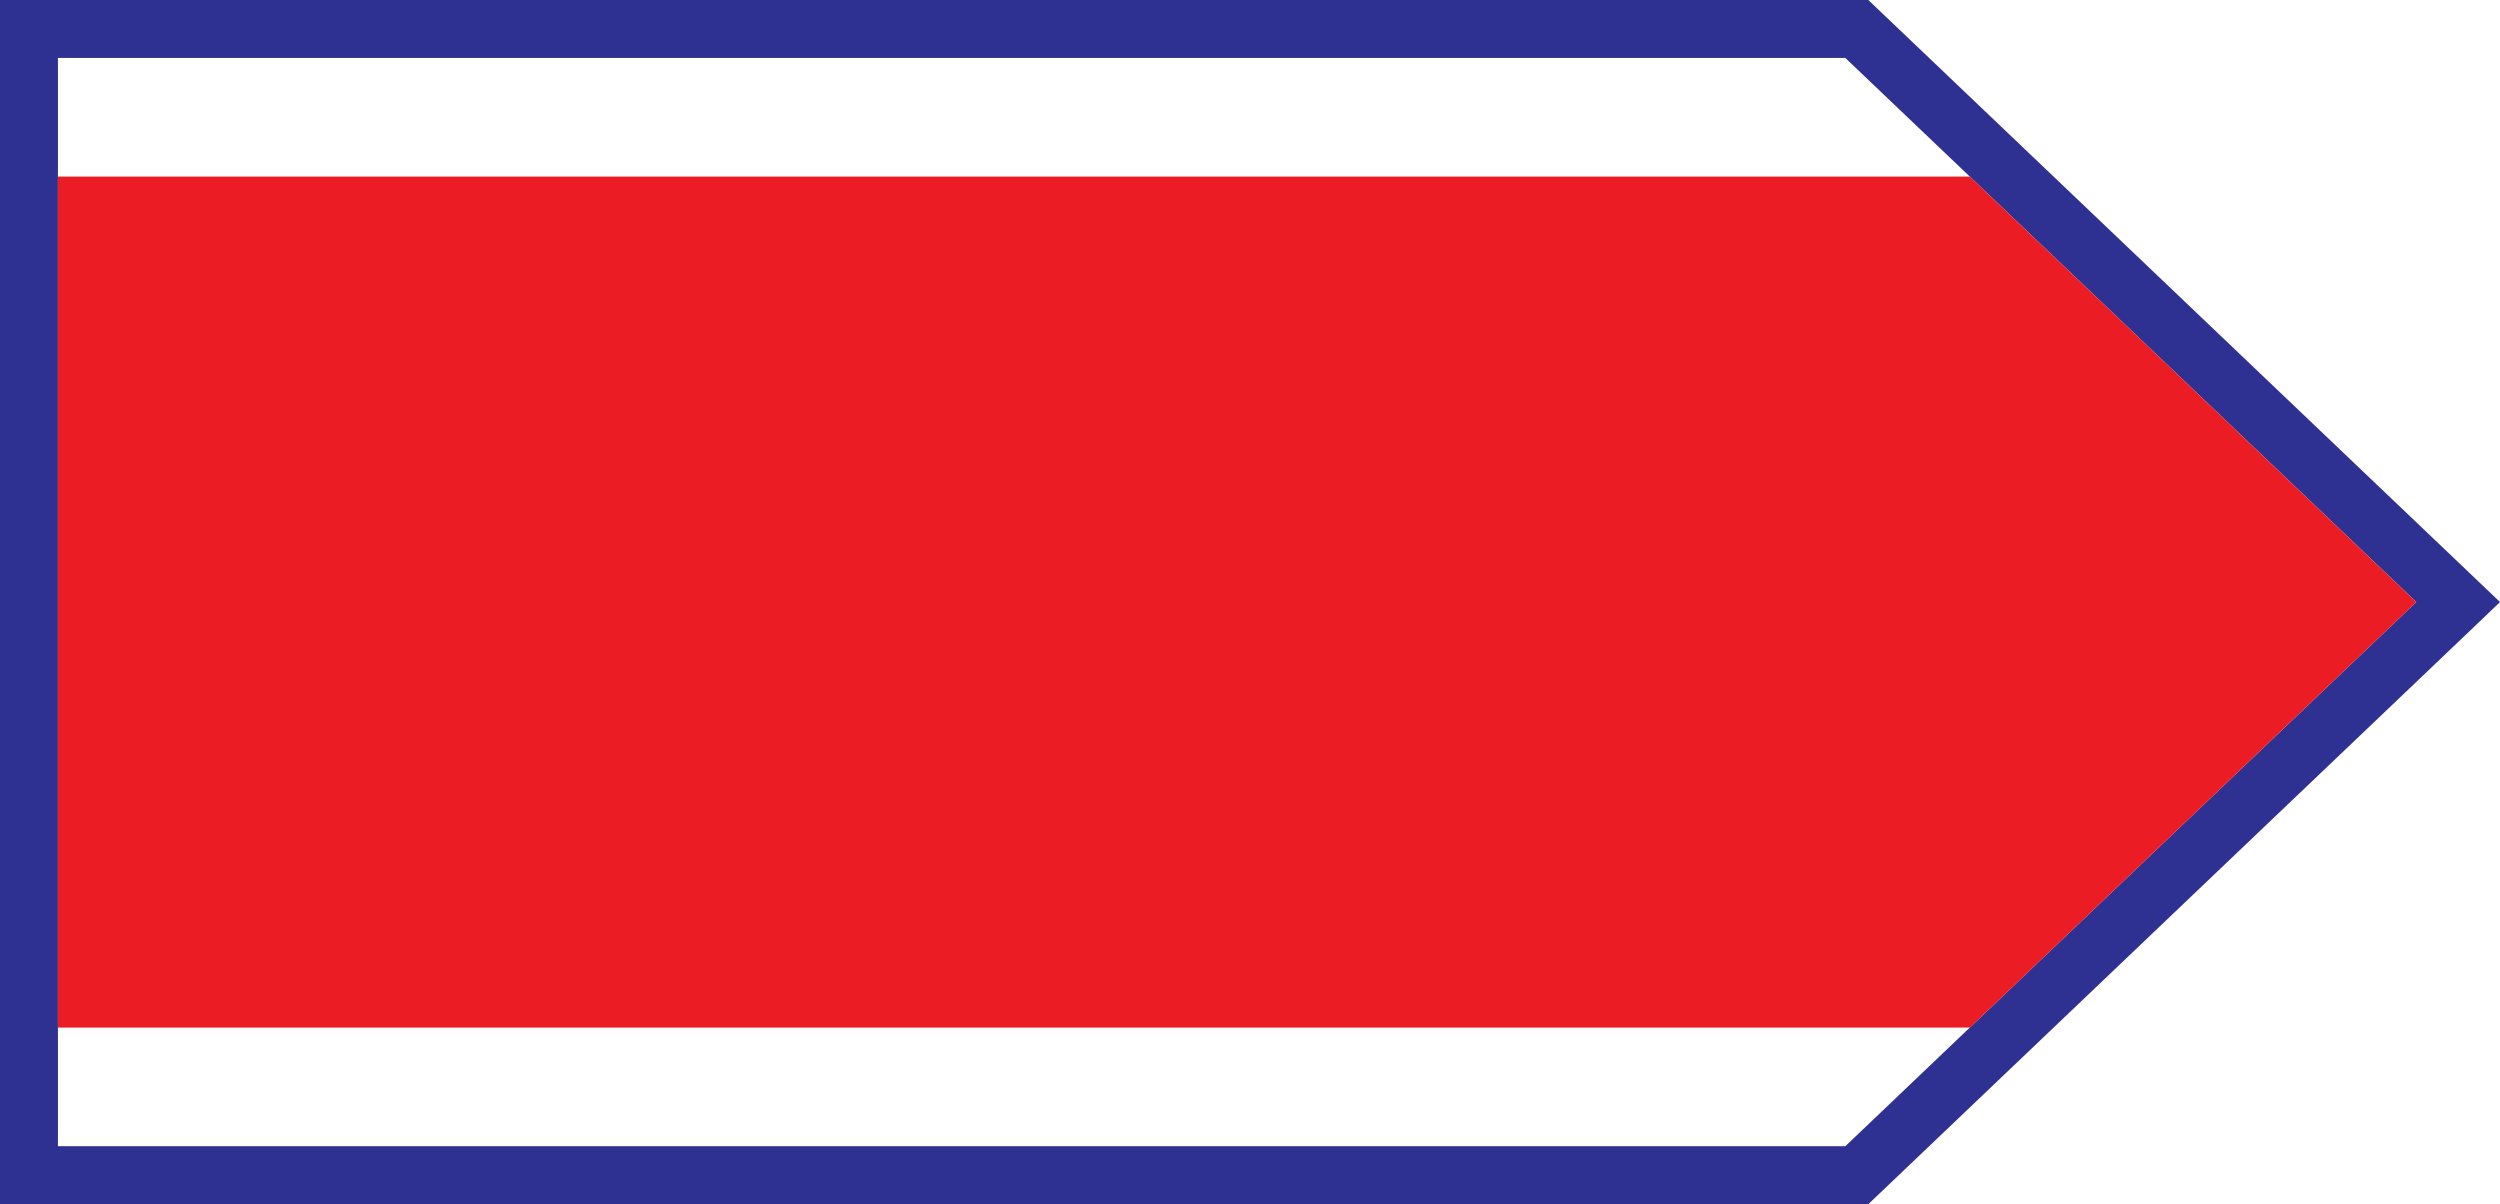
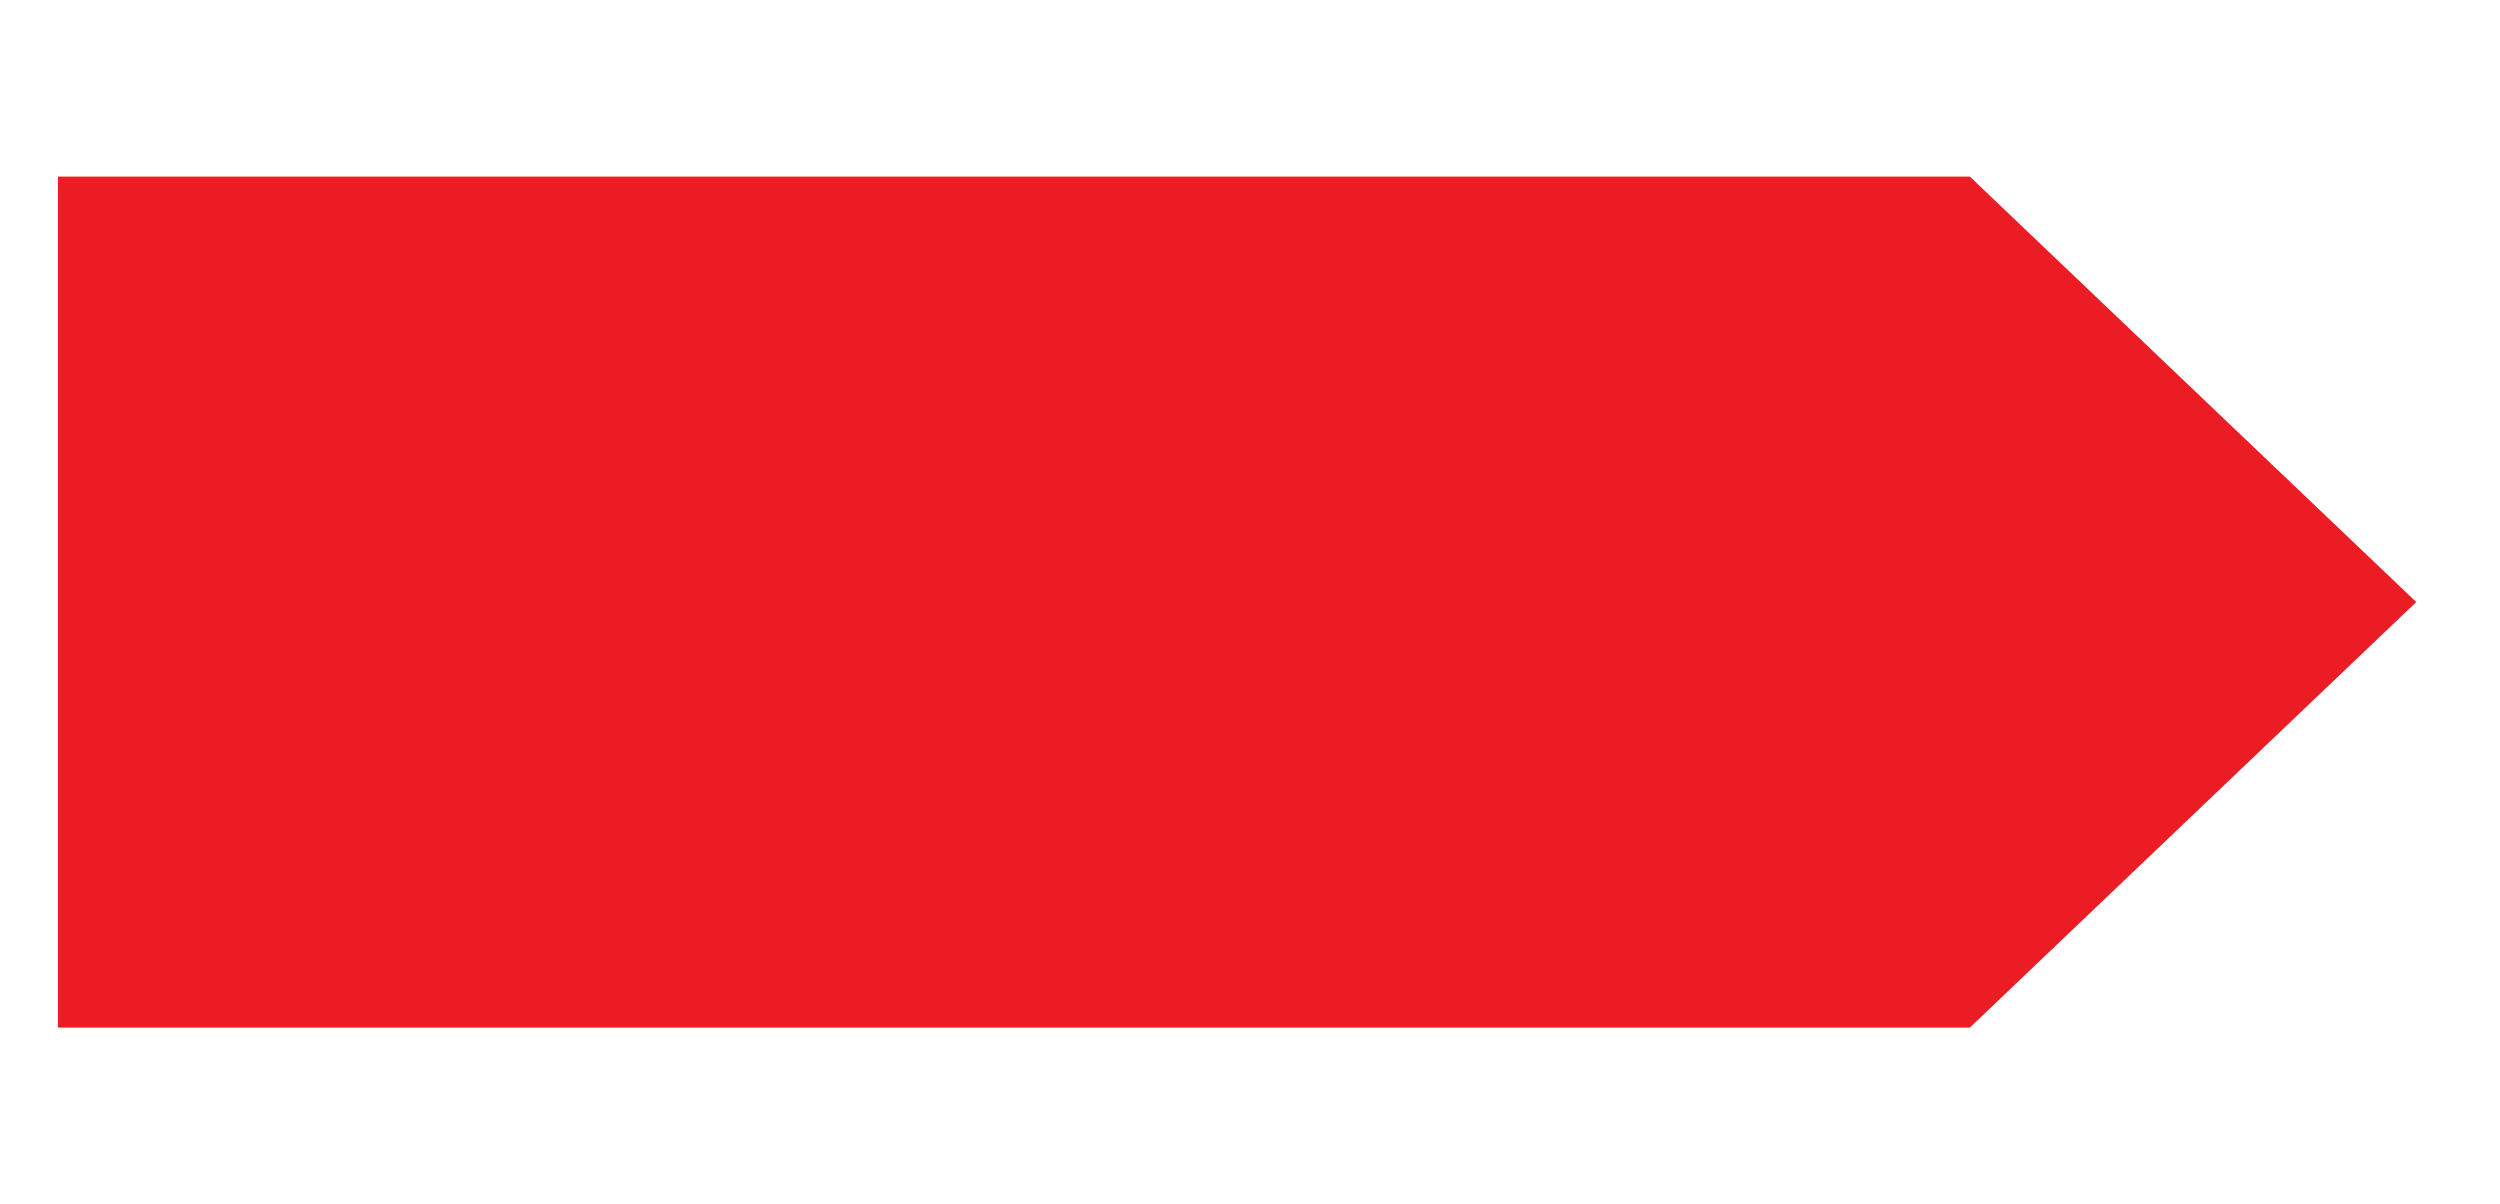
<svg xmlns="http://www.w3.org/2000/svg" version="1.1" id="Слой_1" x="0px" y="0px" width="156.471px" height="75.367px" viewBox="-4.725 61.447 156.471 75.367" enable-background="new -4.725 61.447 156.471 75.367" xml:space="preserve">
  <g>
-     <path fill="#2E3191" d="M110.772,65.075H-1.099c0,22.703,0,45.408,0,68.11h111.872l35.731-34.058L110.772,65.075L110.772,65.075z    M-4.725,61.447h1.814h114.405h0.715l0.528,0.504l37.635,35.867l1.374,1.31l-1.374,1.315l-37.635,35.869l-0.528,0.502h-0.715   H-2.911h-1.814C-4.725,111.691-4.725,86.568-4.725,61.447z" />
    <path fill="#EC1C24" d="M-1.099,72.501h119.664l27.939,26.627l-27.939,26.633H-1.099C-1.099,108.004-1.099,90.255-1.099,72.501z" />
  </g>
</svg>